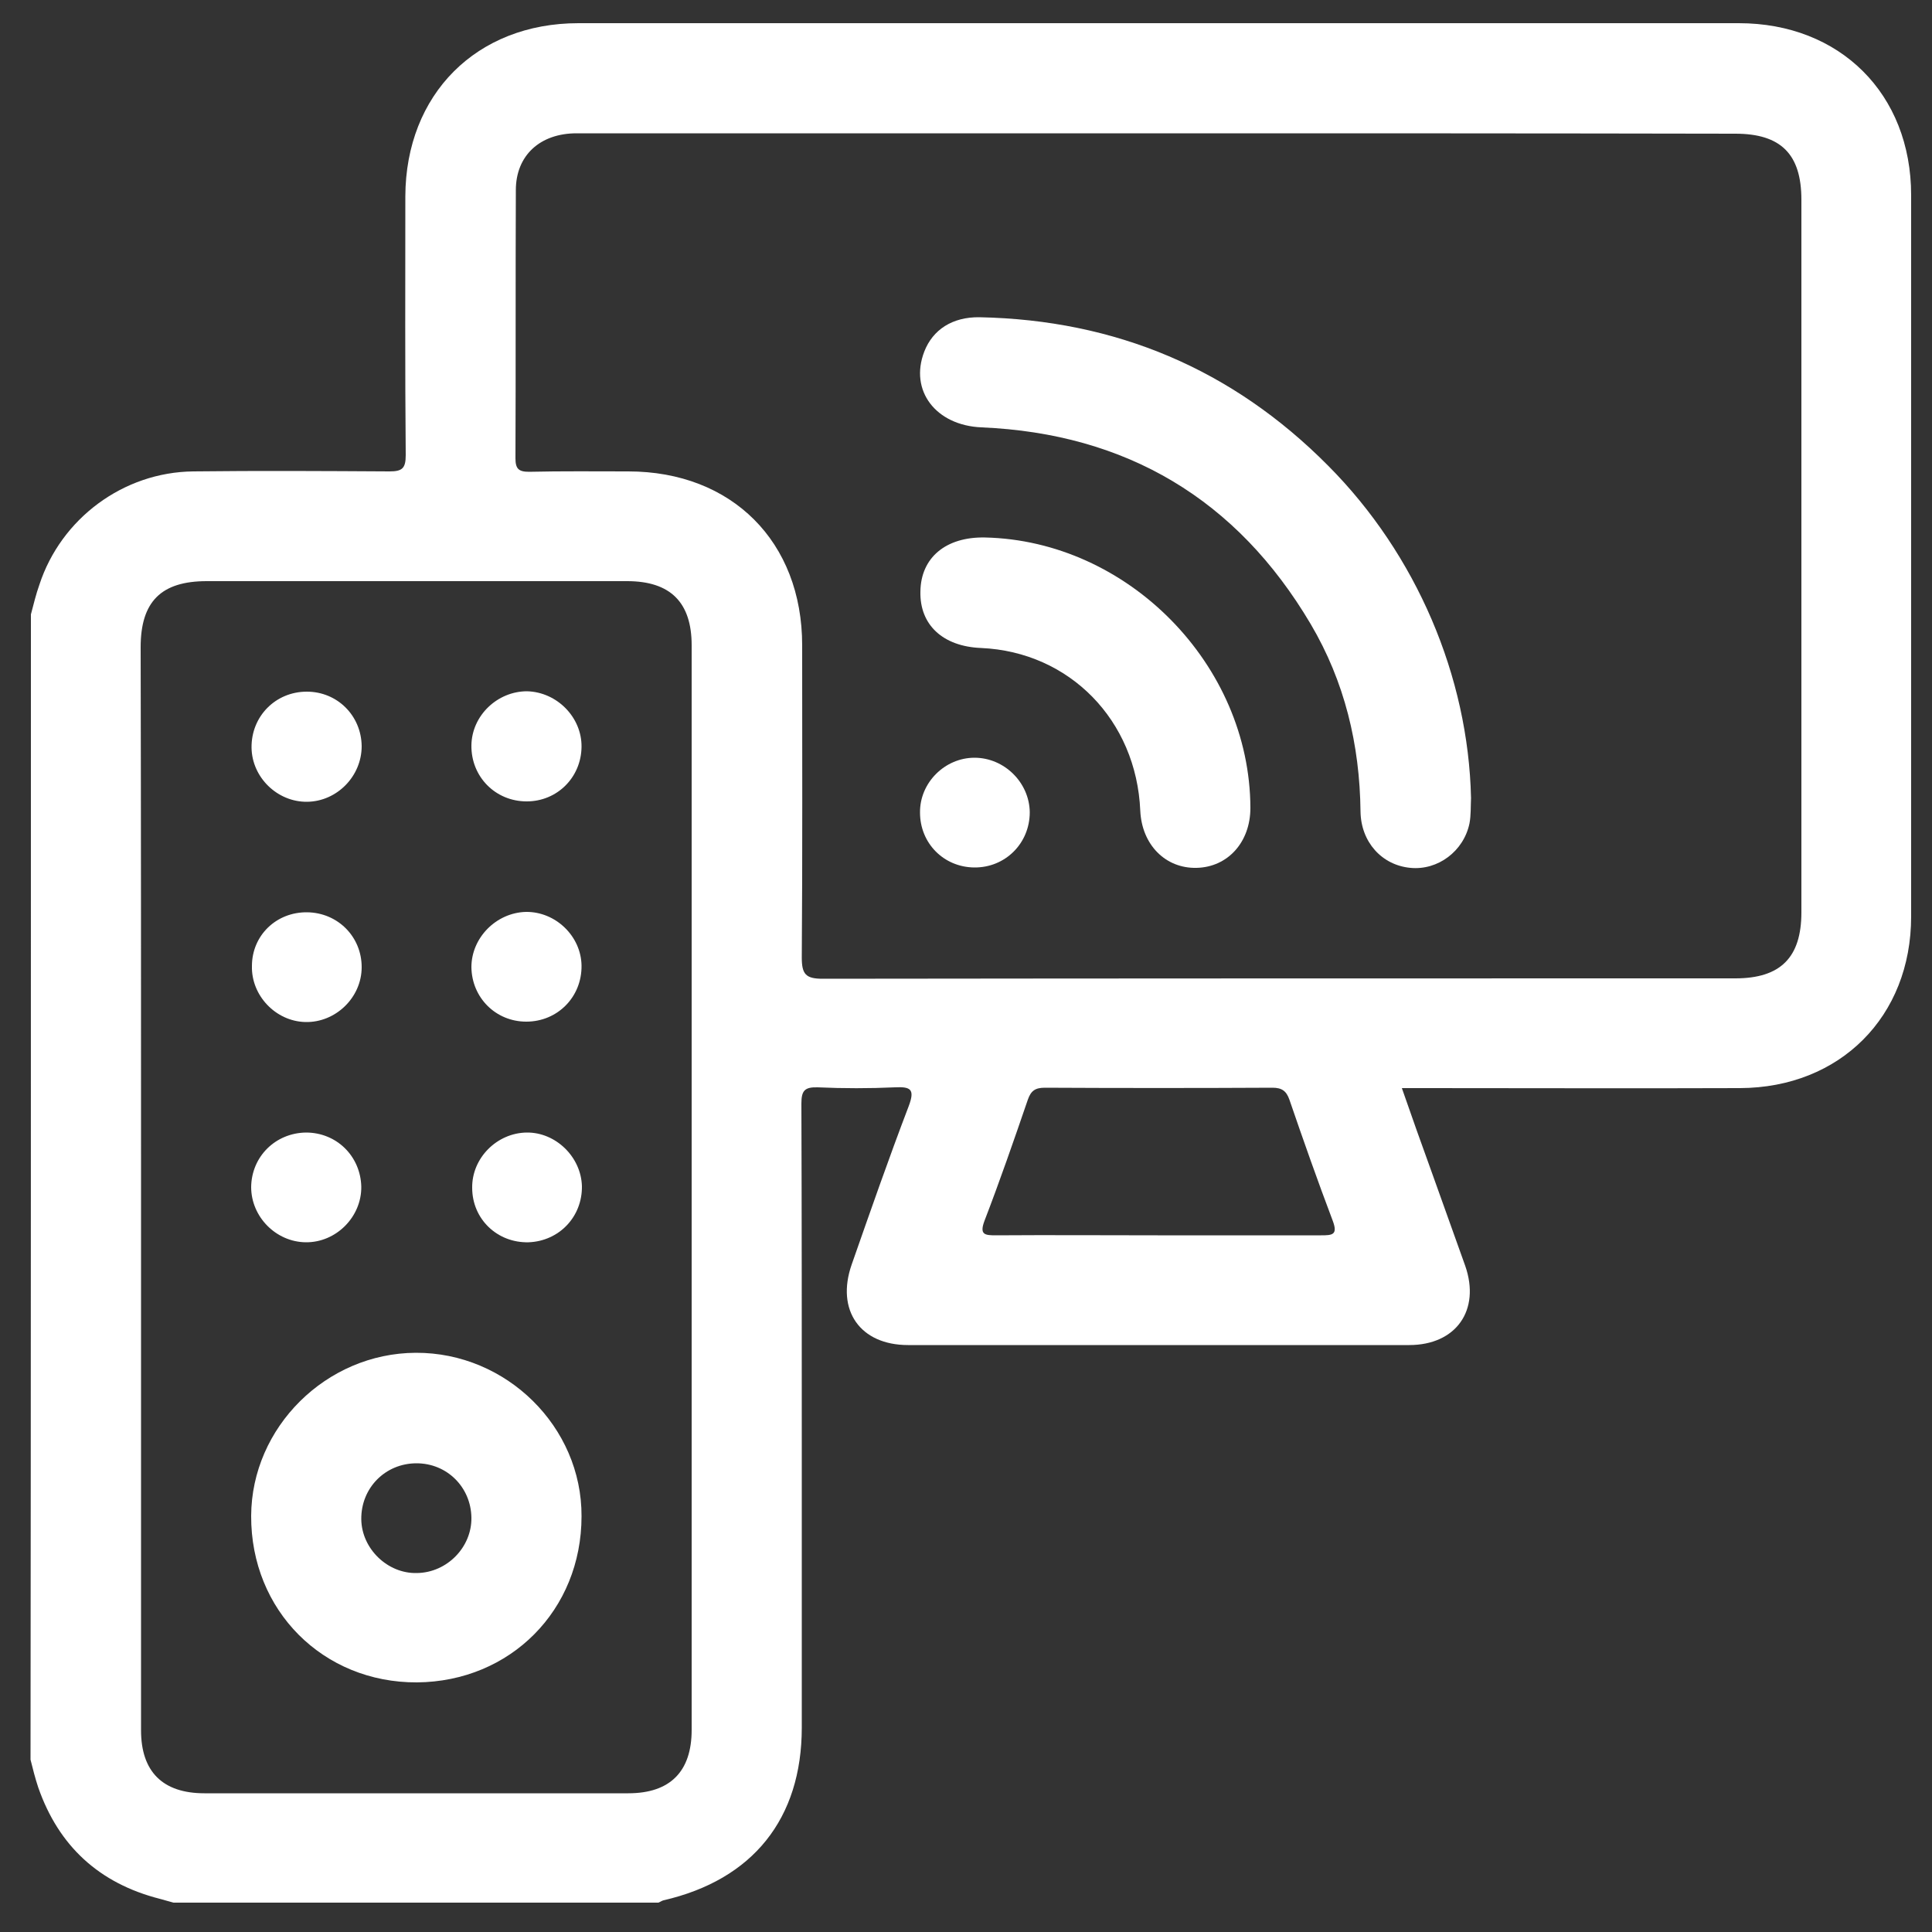
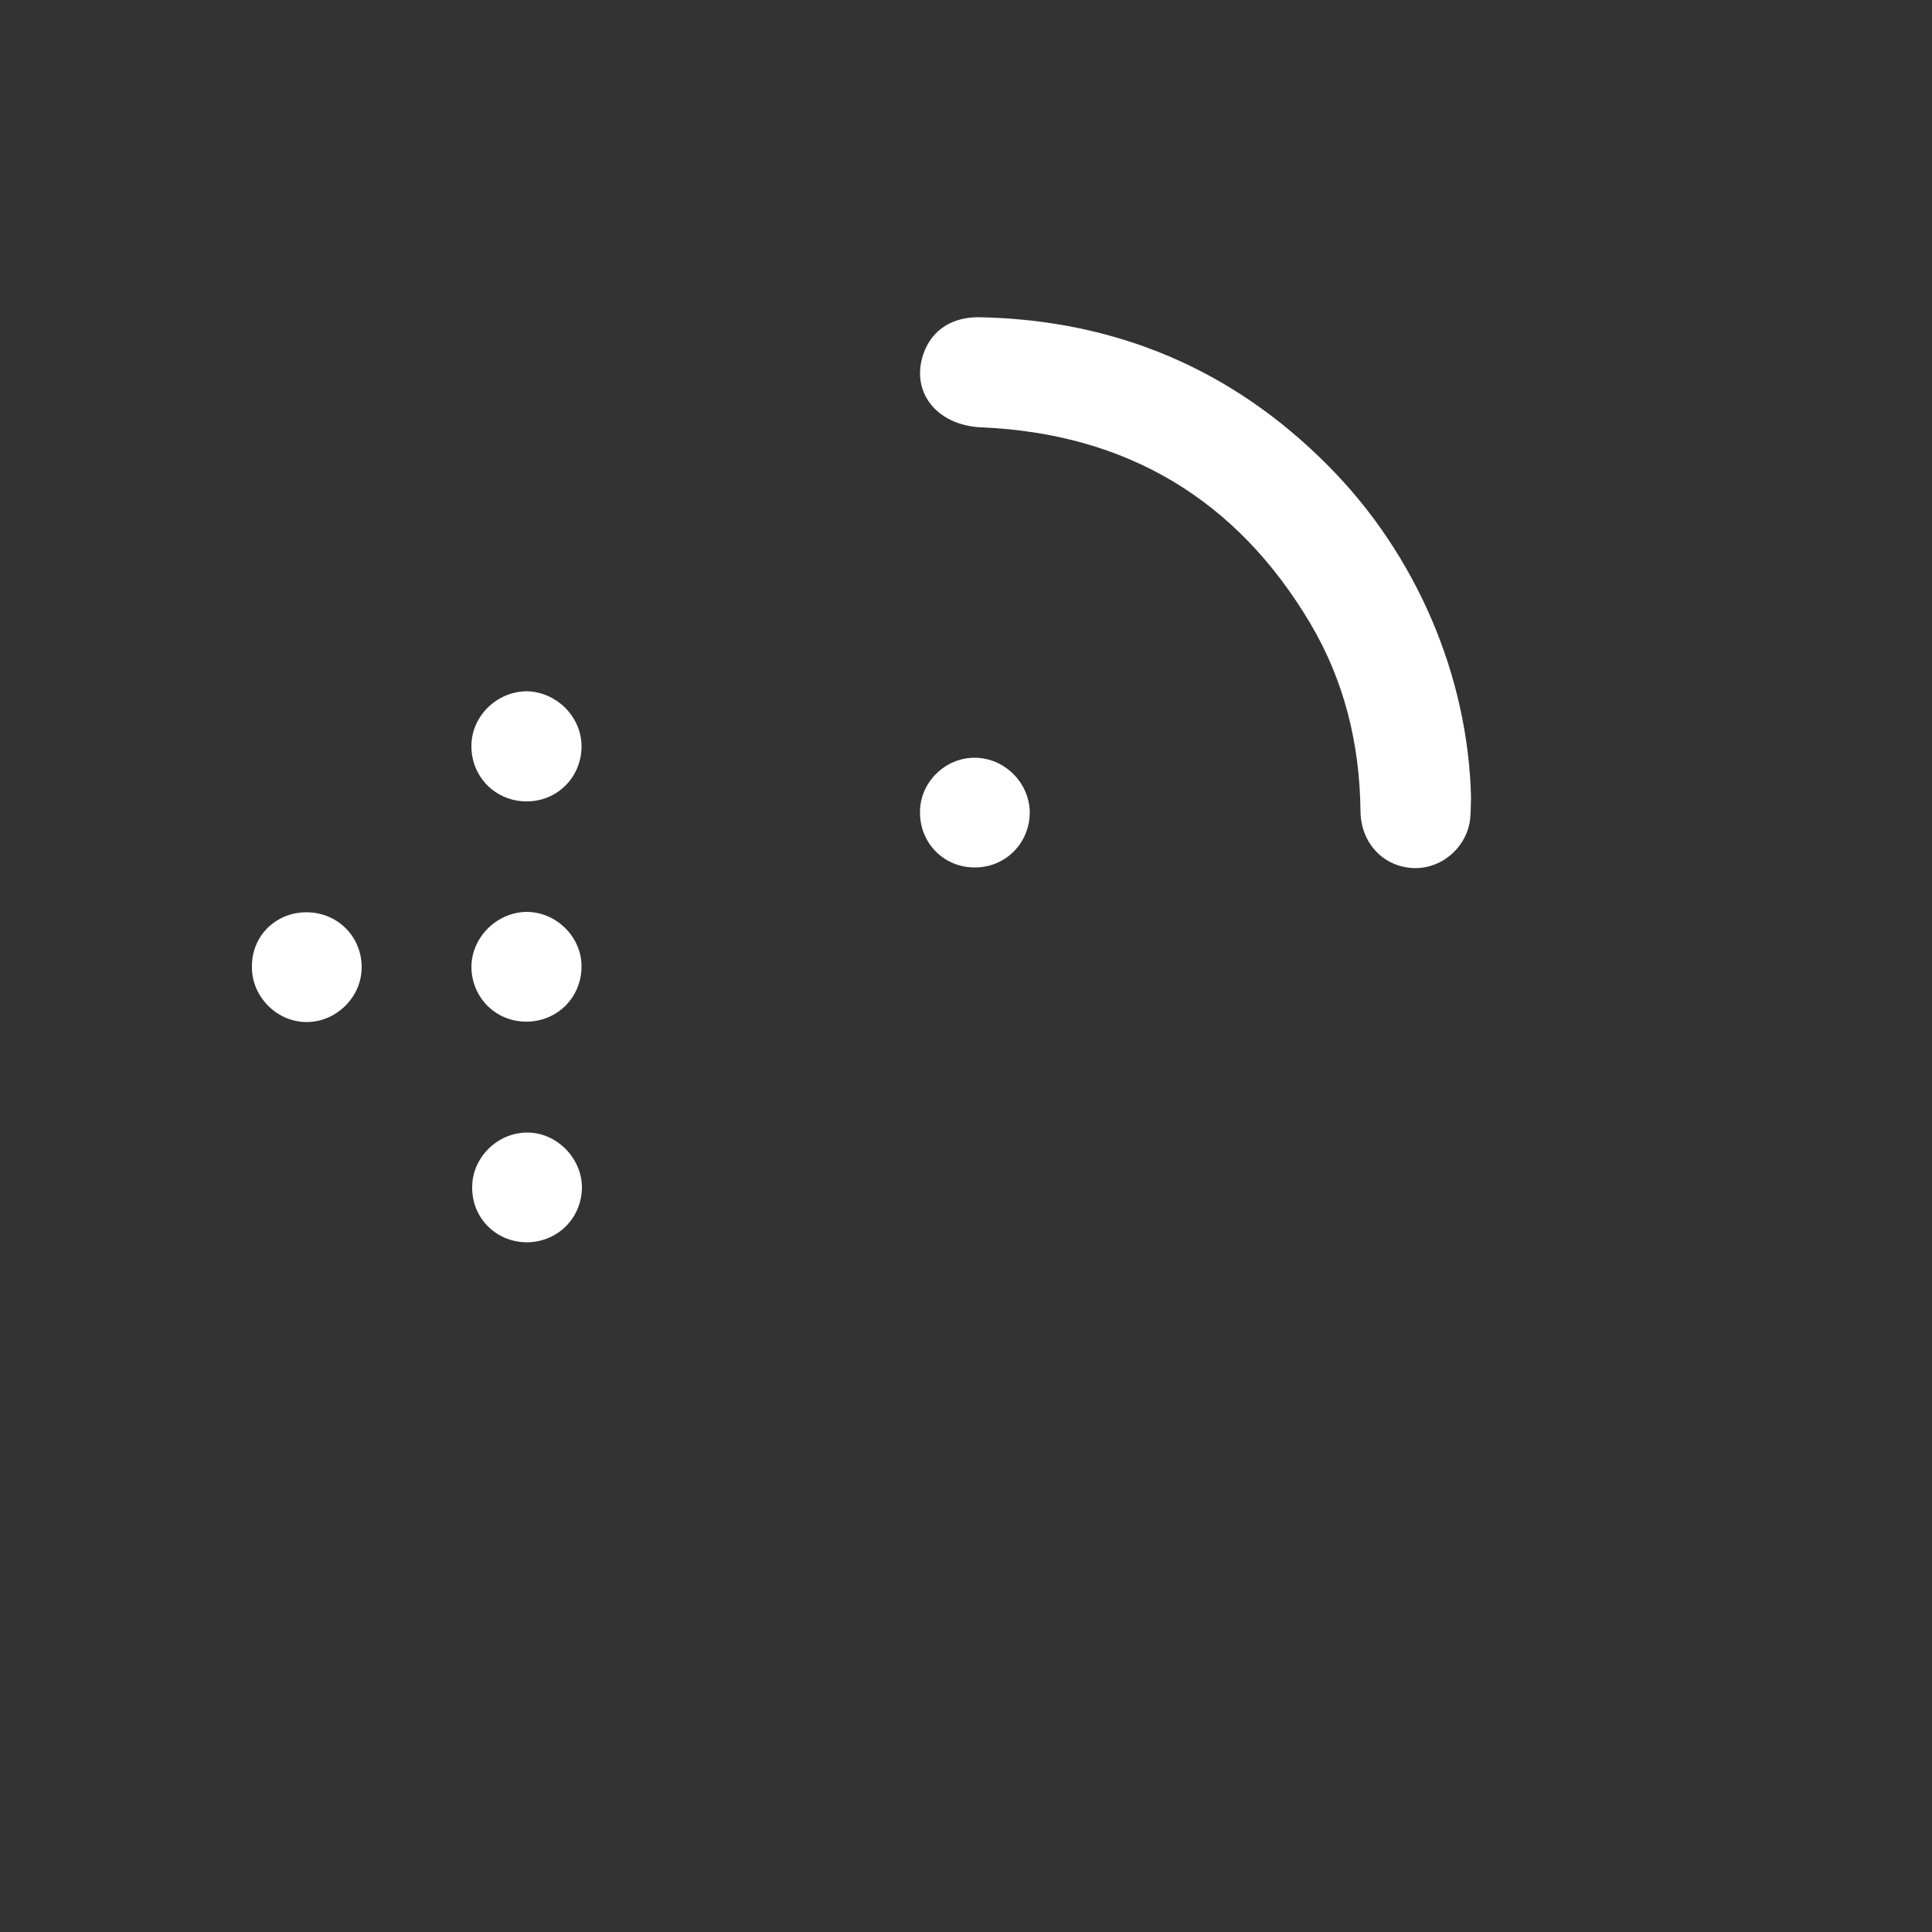
<svg xmlns="http://www.w3.org/2000/svg" version="1.1" id="Layer_1" x="0px" y="0px" viewBox="0 0 500 500" style="enable-background:new 0 0 500 500;" xml:space="preserve">
  <rect x="0" y="0" width="500" height="500" fill="#333333" stroke="none" />
  <style type="text/css">
	.st0{fill:#FFFFFF;}
</style>
  <g>
-     <path class="st0" d="M8,159c0.7-2.6,1.3-5.2,2.2-7.7c5.6-17.1,21.7-29.1,39.8-29.3c16.9-0.2,33.9-0.1,50.8,0c3.3,0,4.2-0.8,4.2-4.2   c-0.2-22.3-0.1-44.7-0.1-67C105,24.4,123.3,6,149.7,6C249.8,6,349.9,6,450,6c26.2,0,44.6,18.3,44.6,44.5c0,62.2,0,124.5,0,186.7   c0,25.9-18.4,44.3-44.3,44.4c-27.2,0.1-54.5,0-81.7,0c-1.7,0-3.4,0-5.8,0c2.6,7.5,5.1,14.5,7.6,21.4c2.9,8.2,5.9,16.4,8.8,24.6   c4,11.5-2.4,20.5-14.5,20.5c-43.2,0-86.5,0-129.7,0c-12.4,0-18.7-9-14.6-20.8c4.8-13.7,9.6-27.5,14.8-41.1c1.6-4.3,0.5-5-3.6-4.8   c-6.6,0.3-13.3,0.3-20,0c-3.4-0.1-4.2,0.9-4.2,4.2c0.1,29.8,0.1,59.6,0.1,89.3c0,24.1,0,48.2,0,72.2c0,23.6-12.7,39.4-35.8,44.7   c-0.4,0.1-0.8,0.4-1.3,0.6c-41.8,0-83.6,0-125.5,0c-1.2-0.3-2.4-0.7-3.6-1c-15.6-4-26.1-13.6-31.4-28.8c-0.8-2.4-1.4-4.8-2-7.2   C8,356.7,8,257.9,8,159z M299.8,34.5c-50.2,0-100.4,0-150.6,0c-9.4,0-15.7,5.7-15.7,14.7c-0.1,23.1,0,46.3-0.1,69.4   c0,2.7,0.8,3.5,3.5,3.5c8.6-0.2,17.1-0.1,25.7-0.1c26.8,0,45,18.2,45,45c0,26.9,0.1,53.9-0.1,80.8c0,4.3,1,5.5,5.4,5.5   c78.7-0.1,157.4-0.1,236.2-0.1c11.7,0,17.1-5.4,17.1-17.1c0-61.5,0-122.9,0-184.4c0-11.8-5.3-17.1-17.1-17.1   C399.3,34.5,349.6,34.5,299.8,34.5z M36.5,307.2c0,46.9,0,93.7,0,140.6c0,10.7,5.6,16.3,16.4,16.3c36.6,0,73.2,0,109.7,0   c10.8,0,16.4-5.6,16.4-16.4c0-93.6,0-187.2,0-280.7c0-11.1-5.5-16.6-16.7-16.6c-36.3,0-72.5,0-108.8,0c-11.8,0-17.1,5.3-17.1,17.1   C36.5,214.1,36.5,260.7,36.5,307.2z M299.6,319.7c14.1,0,28.2,0,42.3,0c2.9,0,4.4-0.1,3-3.8c-3.9-10.3-7.6-20.8-11.2-31.3   c-0.8-2.3-2-3.1-4.4-3.1c-19.6,0.1-39.3,0.1-58.9,0c-2.5,0-3.6,0.8-4.4,3.1c-3.6,10.5-7.2,20.9-11.2,31.3c-1.4,3.7,0.1,3.8,3,3.8   C271.7,319.6,285.6,319.7,299.6,319.7z" />
    <path class="st0" d="M380.7,206.5c-0.1,2.2,0,4.5-0.4,6.6c-1.5,7.2-8.2,12.2-15.3,11.5c-7.4-0.7-12.8-6.7-12.9-14.6   c-0.2-17.3-4.1-33.6-12.9-48.5c-19.1-32.3-47.7-49.3-85.2-50.9c-11.8-0.5-18.7-9.5-14.8-19.6c2.2-5.7,7.3-9,14.3-8.9   c35.2,0.7,65.4,13.4,90.2,38.4C366.6,143.5,380,175.1,380.7,206.5z" />
-     <path class="st0" d="M254.9,139.1c37,0.8,68.6,32.9,68.7,70c0,8.8-5.8,15.3-13.9,15.5s-14.2-6-14.6-14.8   c-1-23.4-18.3-41.1-41.2-42.1c-9.9-0.4-15.9-6-15.7-14.6C238.3,144.3,244.8,138.9,254.9,139.1z" />
    <path class="st0" d="M252.2,196.1c7.7,0,14.2,6.4,14.3,14.1c0,8.1-6.4,14.4-14.4,14.3c-7.9-0.1-14-6.3-14-14.2   C238,202.6,244.5,196.1,252.2,196.1z" />
-     <path class="st0" d="M107.6,350.1c23.5-0.1,43,19.2,42.9,42.3c0,24.3-18.4,42.8-42.6,43c-24.3,0.1-43-18.6-42.9-43.1   C65.1,369.4,84.4,350.2,107.6,350.1z M122,392.8c-0.1-7.9-6.3-14.1-14.2-14.1c-8.1,0-14.4,6.4-14.3,14.5   c0.1,7.6,6.8,14.1,14.4,13.9C115.7,407,122.1,400.4,122,392.8z" />
-     <path class="st0" d="M79.5,207.5c-7.7,0.1-14.3-6.3-14.4-14C65,185.4,71.3,179,79.4,179c7.9,0,14.1,6.2,14.2,14.1   C93.6,200.9,87.2,207.4,79.5,207.5z" />
    <path class="st0" d="M150.5,193.3c-0.1,7.9-6.3,14.1-14.2,14.1c-8.1,0-14.4-6.4-14.3-14.5c0.1-7.7,6.7-14,14.4-14   C144.2,179.1,150.6,185.7,150.5,193.3z" />
    <path class="st0" d="M79.5,236.1c7.9,0.1,14.1,6.3,14.1,14.2c0,7.9-6.8,14.4-14.6,14.2c-7.7-0.2-14-6.9-13.8-14.5   C65.2,242.1,71.5,236,79.5,236.1z" />
    <path class="st0" d="M136.1,236c7.7-0.1,14.3,6.3,14.4,13.9c0.1,8.1-6.2,14.5-14.3,14.5c-7.9,0-14.1-6.2-14.2-14.1   C122,242.7,128.4,236.2,136.1,236z" />
-     <path class="st0" d="M79.2,293.1c7.9,0,14.1,6.1,14.3,14c0.1,7.8-6.5,14.5-14.4,14.4c-7.7-0.1-14.1-6.6-14.1-14.3   C65.1,299.3,71.3,293.2,79.2,293.1z" />
    <path class="st0" d="M150.6,307c0.1,7.9-5.9,14.2-13.8,14.5c-8.1,0.2-14.6-6-14.6-14.1c-0.1-7.7,6.4-14.2,14.1-14.3   C143.8,293,150.4,299.4,150.6,307z" />
  </g>
</svg>